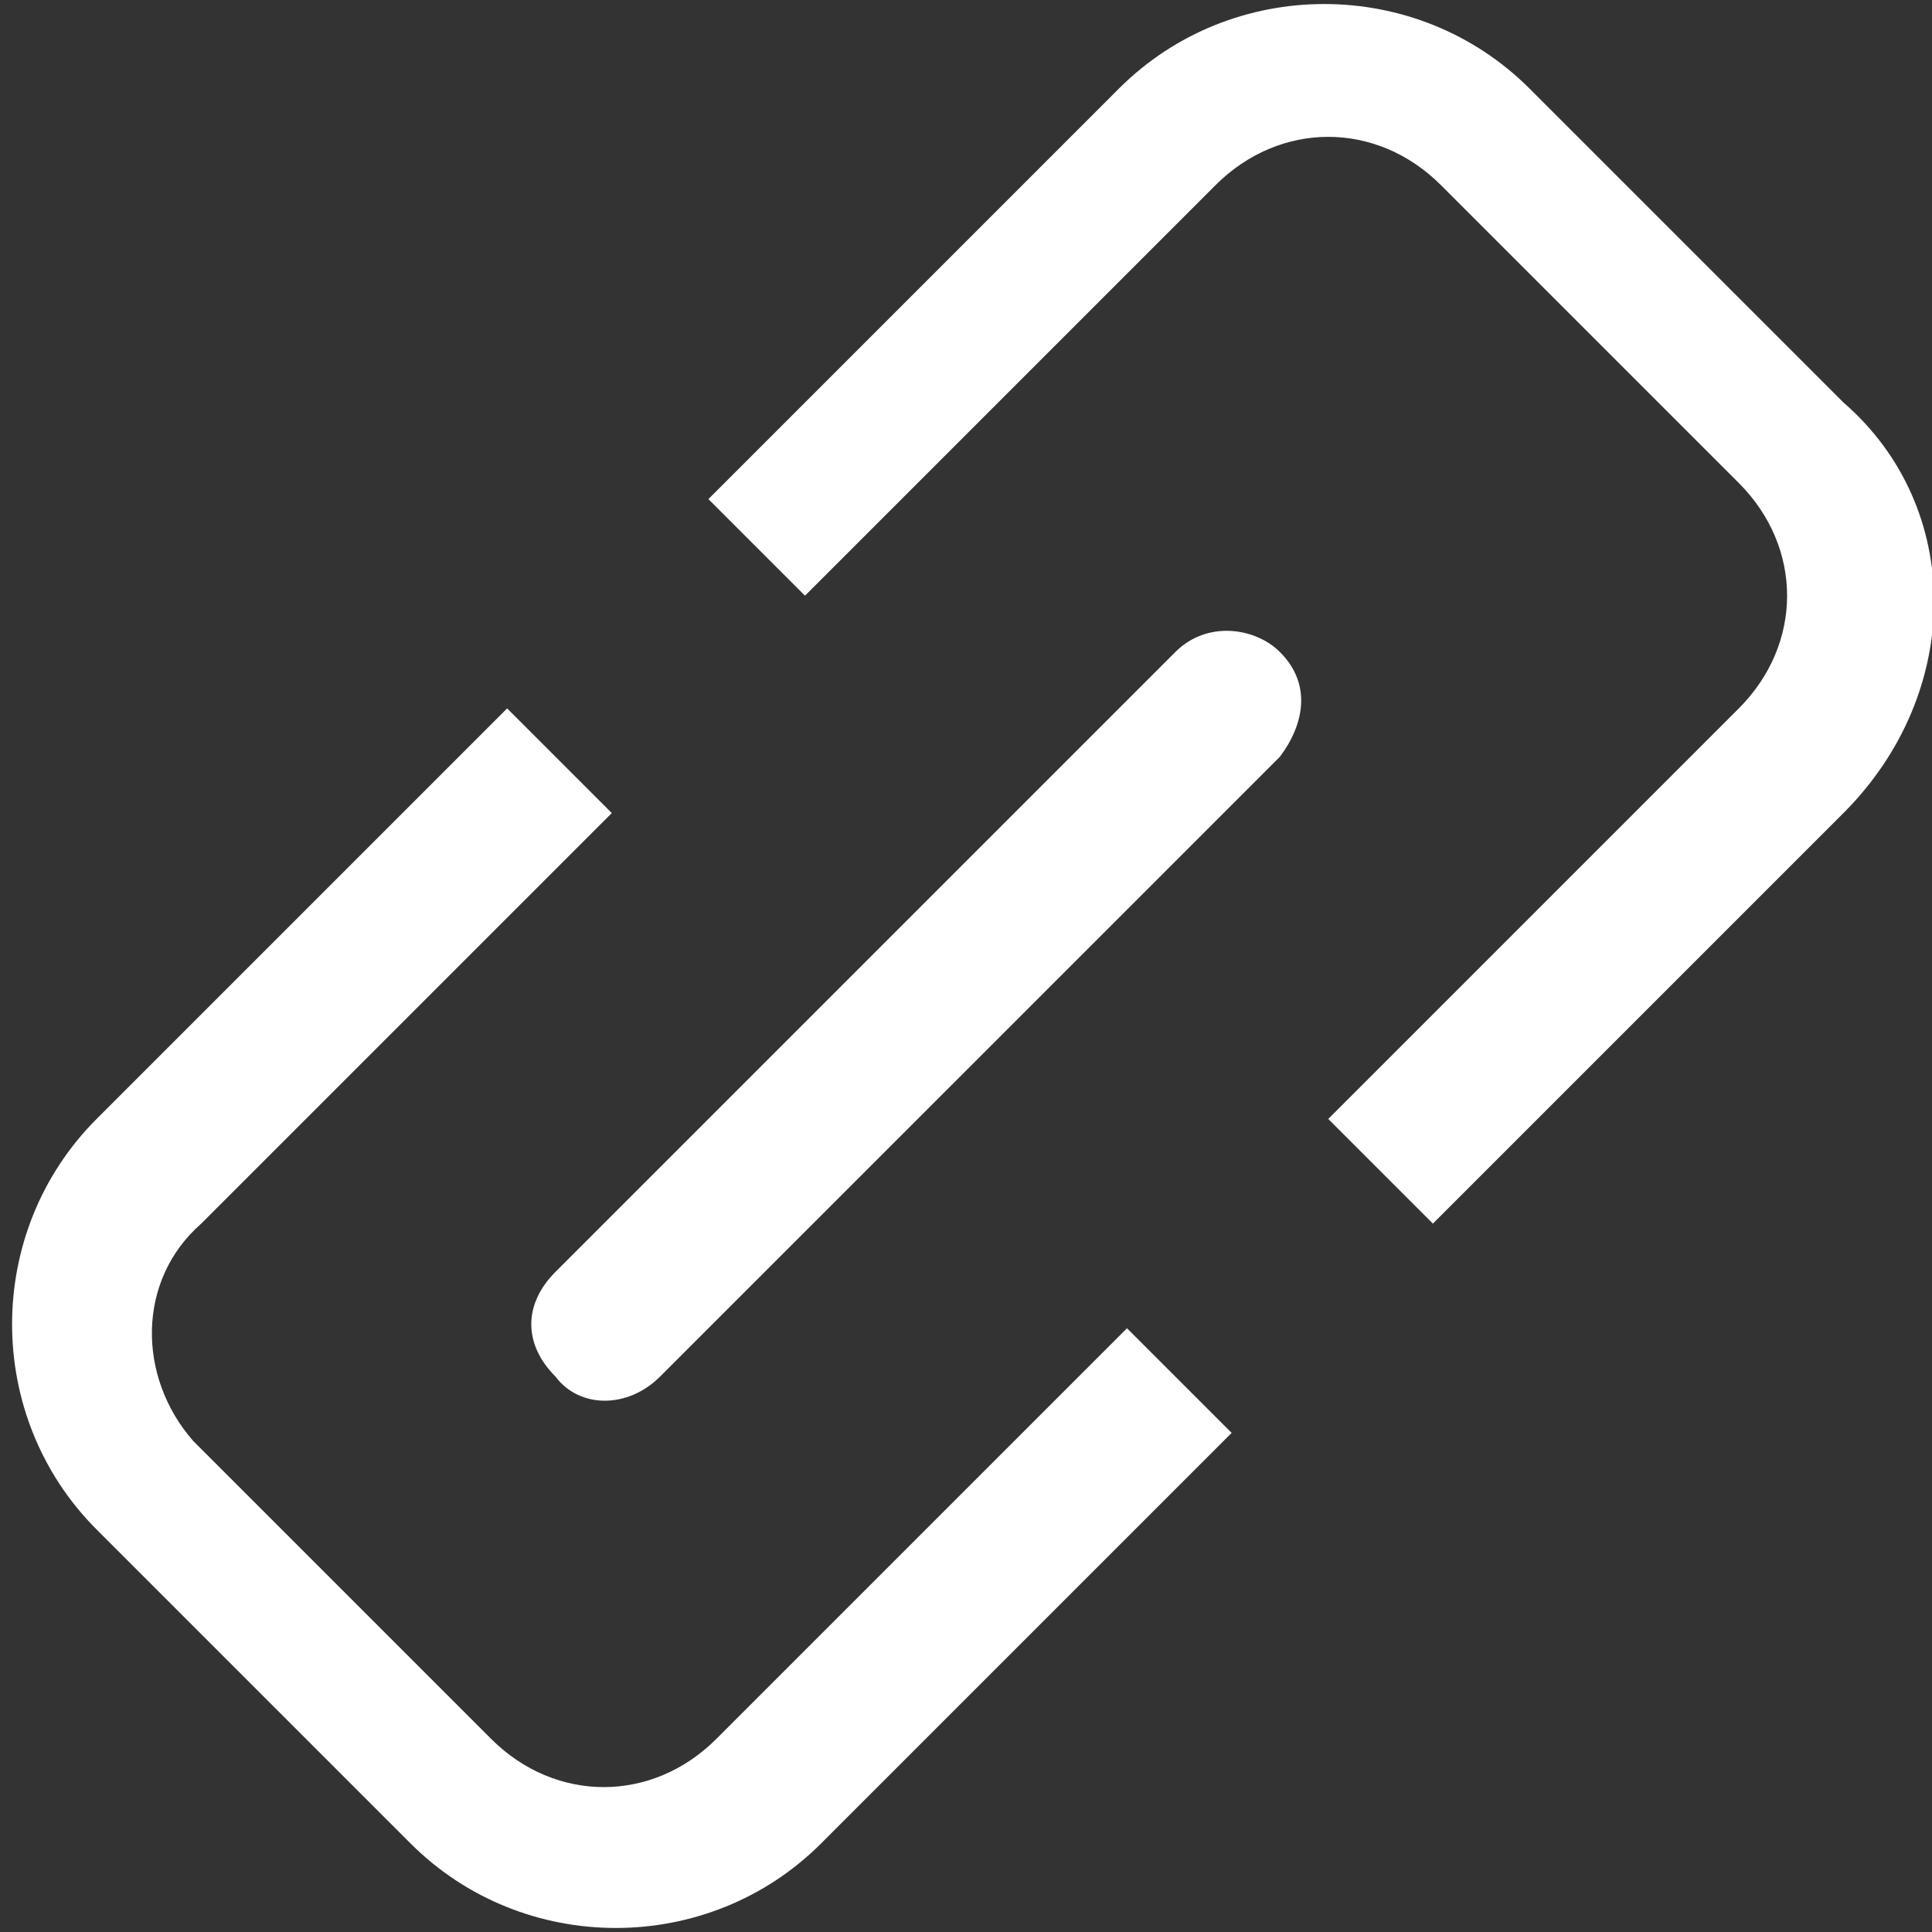
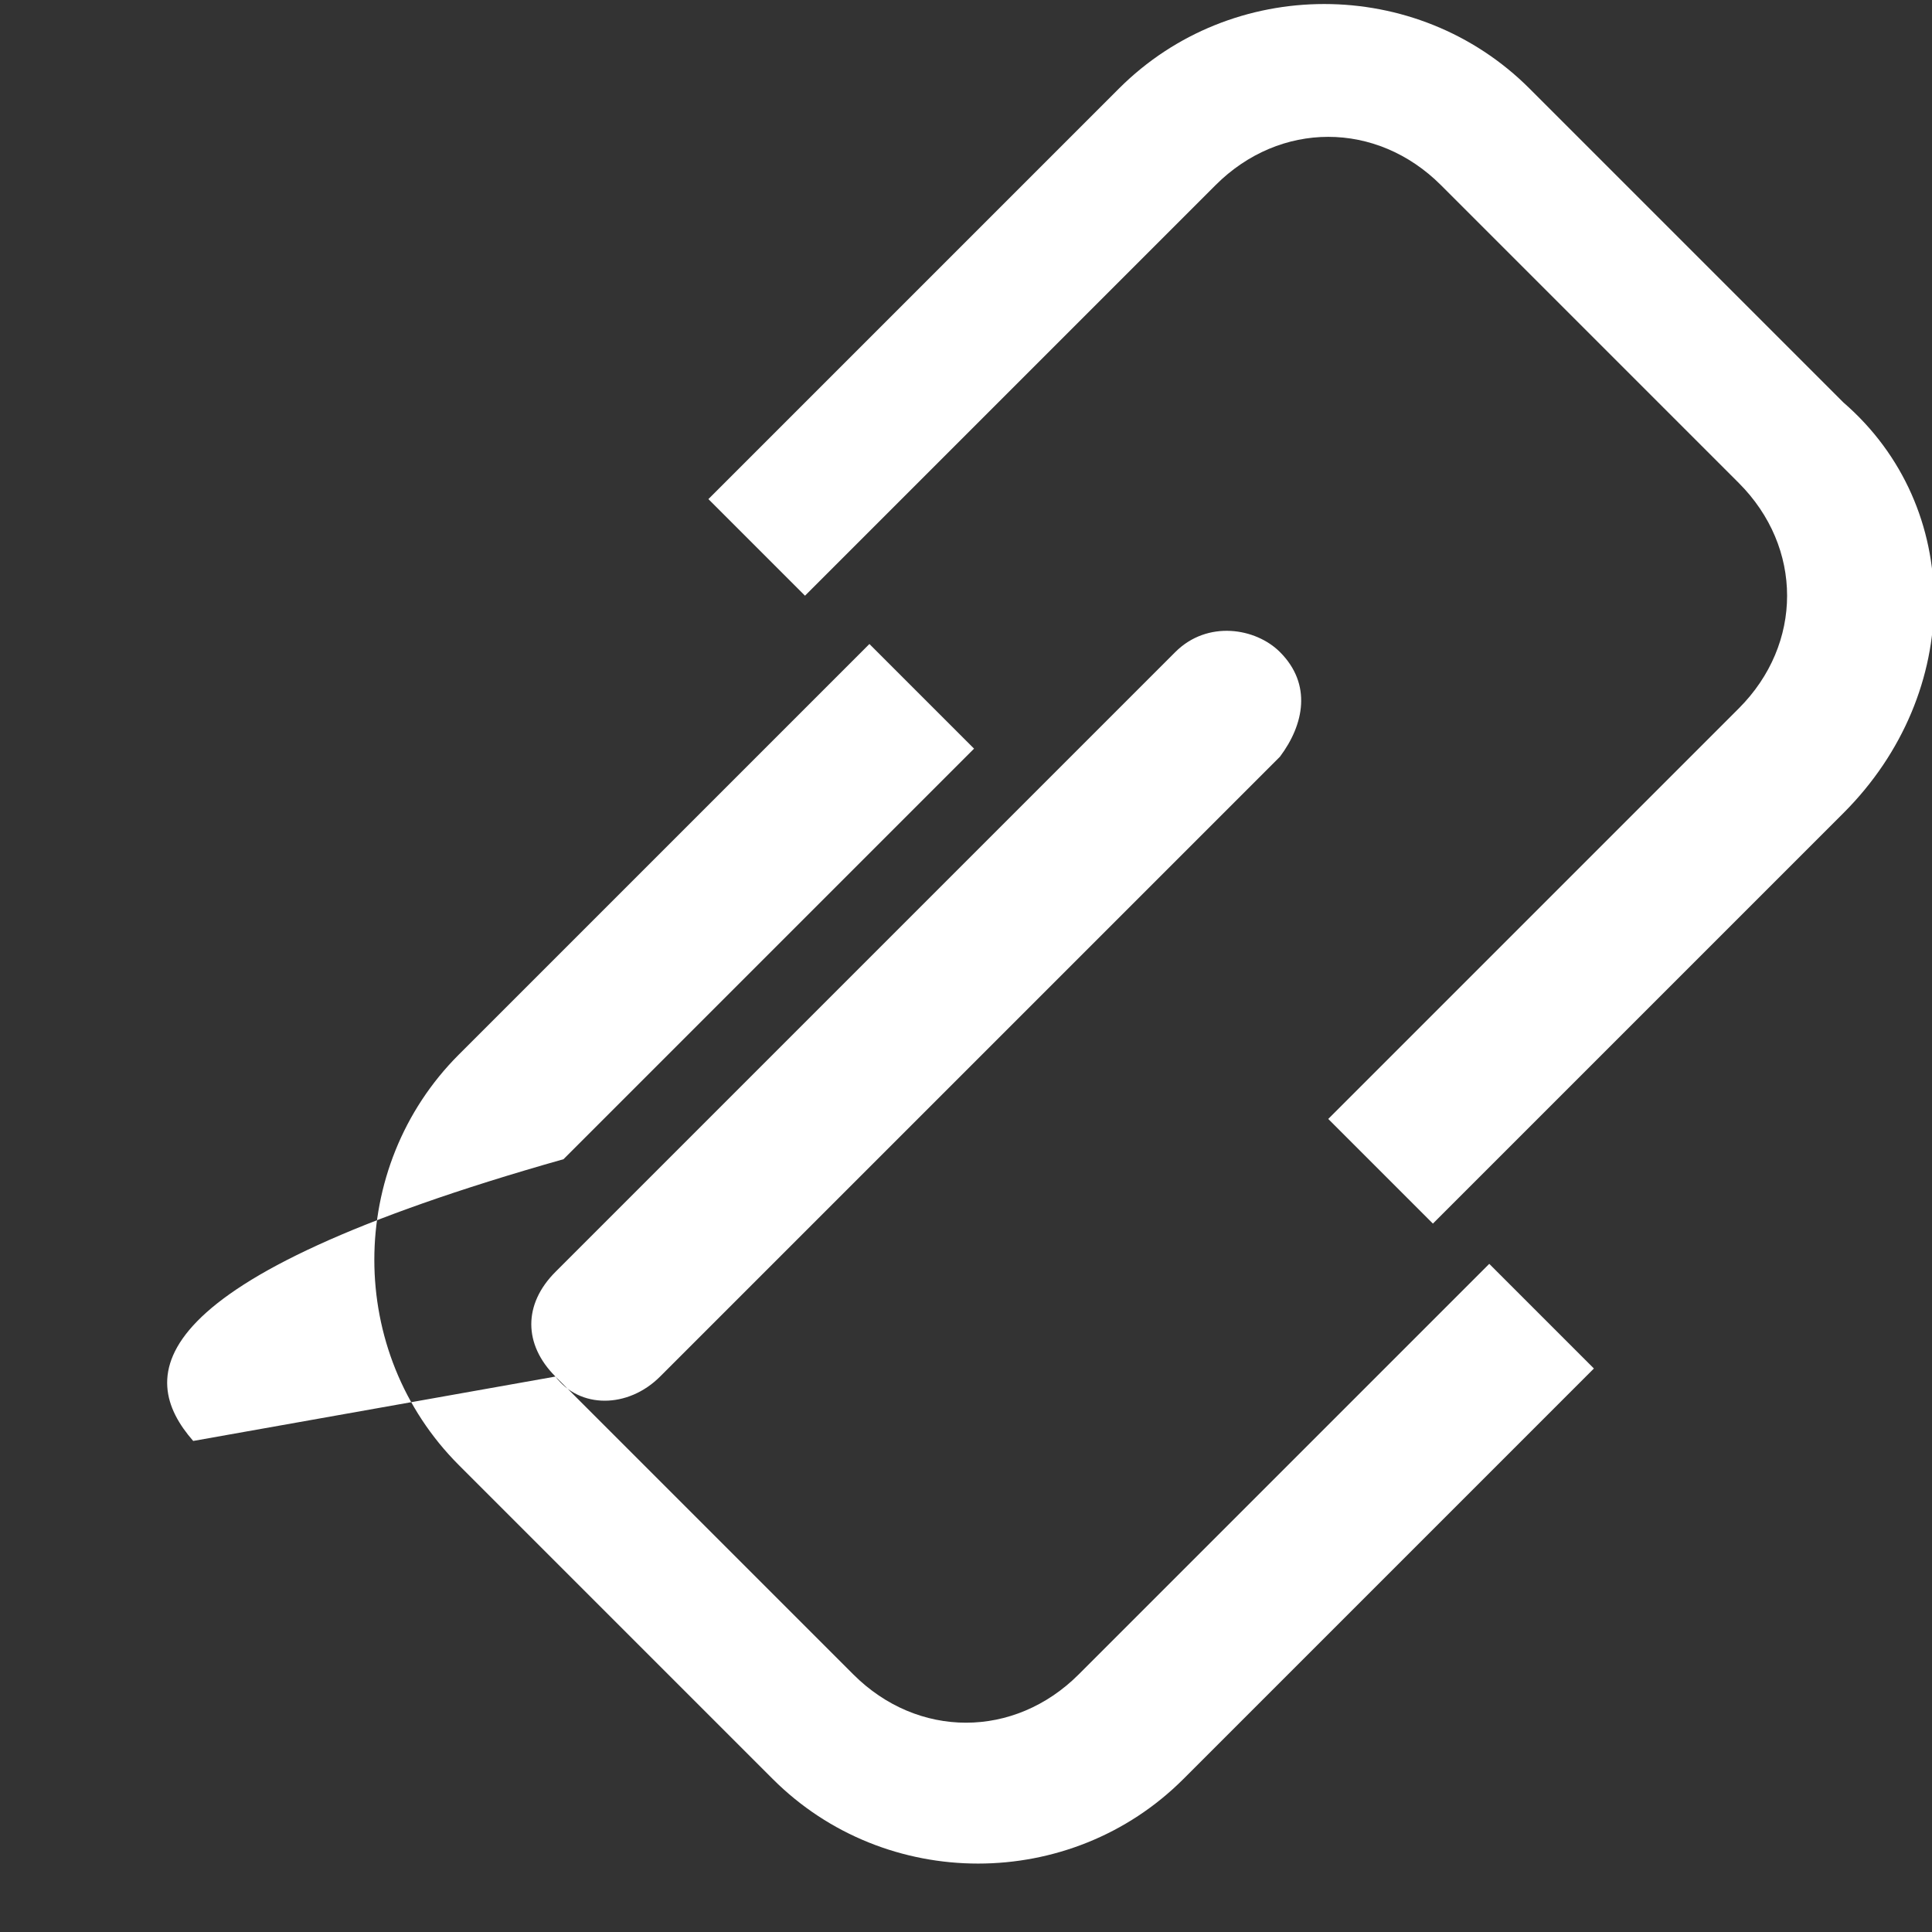
<svg xmlns="http://www.w3.org/2000/svg" version="1.1" id="Layer_1" x="0px" y="0px" width="24px" height="24px" viewBox="0 0 24 24" style="enable-background:new 0 0 24 24;" xml:space="preserve">
  <rect x="0" y="0" width="24" height="24" fill="#333333" stroke="none" />
  <style type="text/css">
    .st0{fill-rule:evenodd;clip-rule:evenodd;fill:#FFFFFF;}
</style>
-   <path class="st0" d="M22.9,10.1l-5.1,5.1l-1.3-1.3l5.1-5.1c0.8-0.8,0.8-2,0-2.8l-3.7-3.7c-0.8-0.8-2-0.8-2.8,0l-5.1,5.1L8.8,6.2  l5.1-5.1c1.4-1.4,3.7-1.4,5.1,0l3.9,3.9C24.4,6.3,24.4,8.6,22.9,10.1z M6.9,17.1c-0.4-0.4-0.4-0.9,0-1.3l7.7-7.7  c0.4-0.4,1-0.3,1.3,0c0.4,0.4,0.3,0.9,0,1.3l-7.7,7.7C7.8,17.5,7.2,17.5,6.9,17.1z M2.4,17.9l3.7,3.7c0.8,0.8,2,0.8,2.8,0l5.1-5.1  l1.3,1.3l-5.1,5.1c-1.4,1.4-3.7,1.4-5.1,0l-3.9-3.9c-1.4-1.4-1.4-3.7,0-5.1l5.1-5.1l1.3,1.3l-5.1,5.1C1.7,15.9,1.7,17.1,2.4,17.9z" />
+   <path class="st0" d="M22.9,10.1l-5.1,5.1l-1.3-1.3l5.1-5.1c0.8-0.8,0.8-2,0-2.8l-3.7-3.7c-0.8-0.8-2-0.8-2.8,0l-5.1,5.1L8.8,6.2  l5.1-5.1c1.4-1.4,3.7-1.4,5.1,0l3.9,3.9C24.4,6.3,24.4,8.6,22.9,10.1z M6.9,17.1c-0.4-0.4-0.4-0.9,0-1.3l7.7-7.7  c0.4-0.4,1-0.3,1.3,0c0.4,0.4,0.3,0.9,0,1.3l-7.7,7.7C7.8,17.5,7.2,17.5,6.9,17.1z l3.7,3.7c0.8,0.8,2,0.8,2.8,0l5.1-5.1  l1.3,1.3l-5.1,5.1c-1.4,1.4-3.7,1.4-5.1,0l-3.9-3.9c-1.4-1.4-1.4-3.7,0-5.1l5.1-5.1l1.3,1.3l-5.1,5.1C1.7,15.9,1.7,17.1,2.4,17.9z" />
</svg>